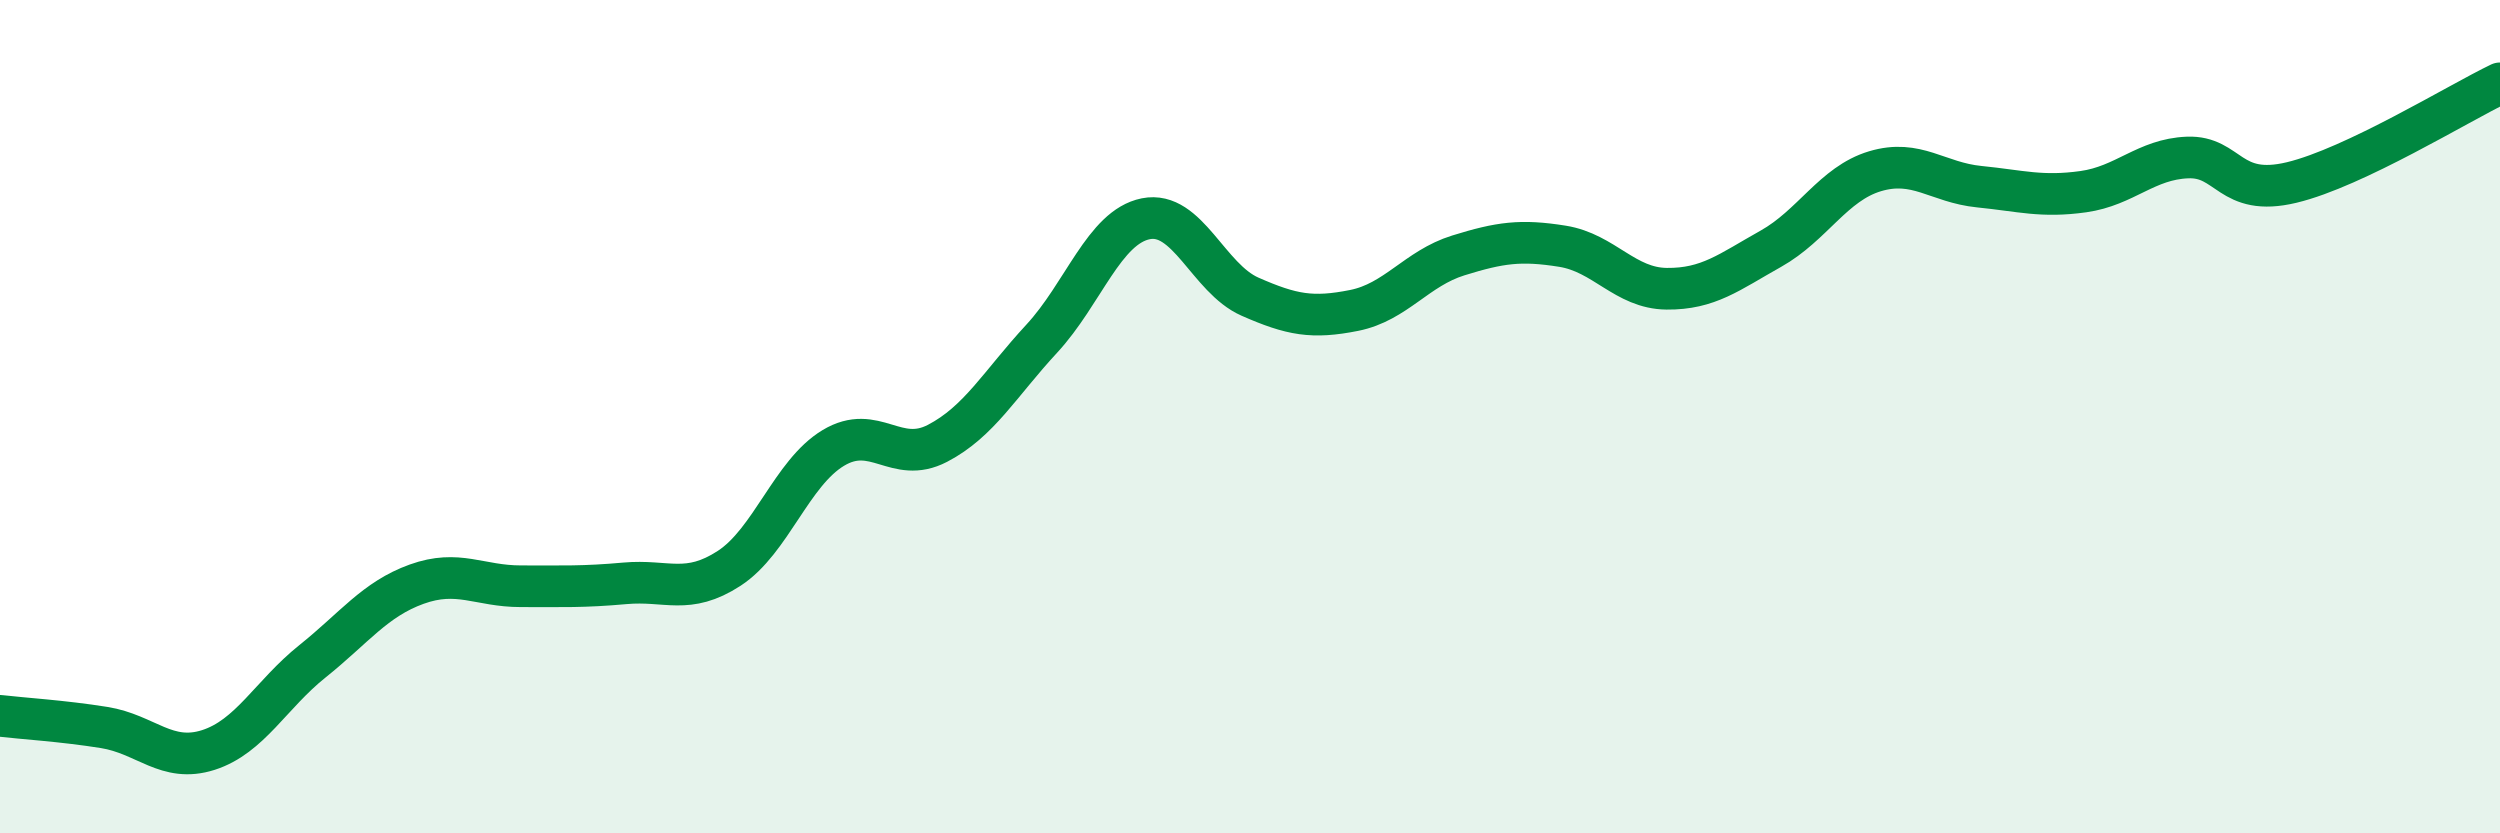
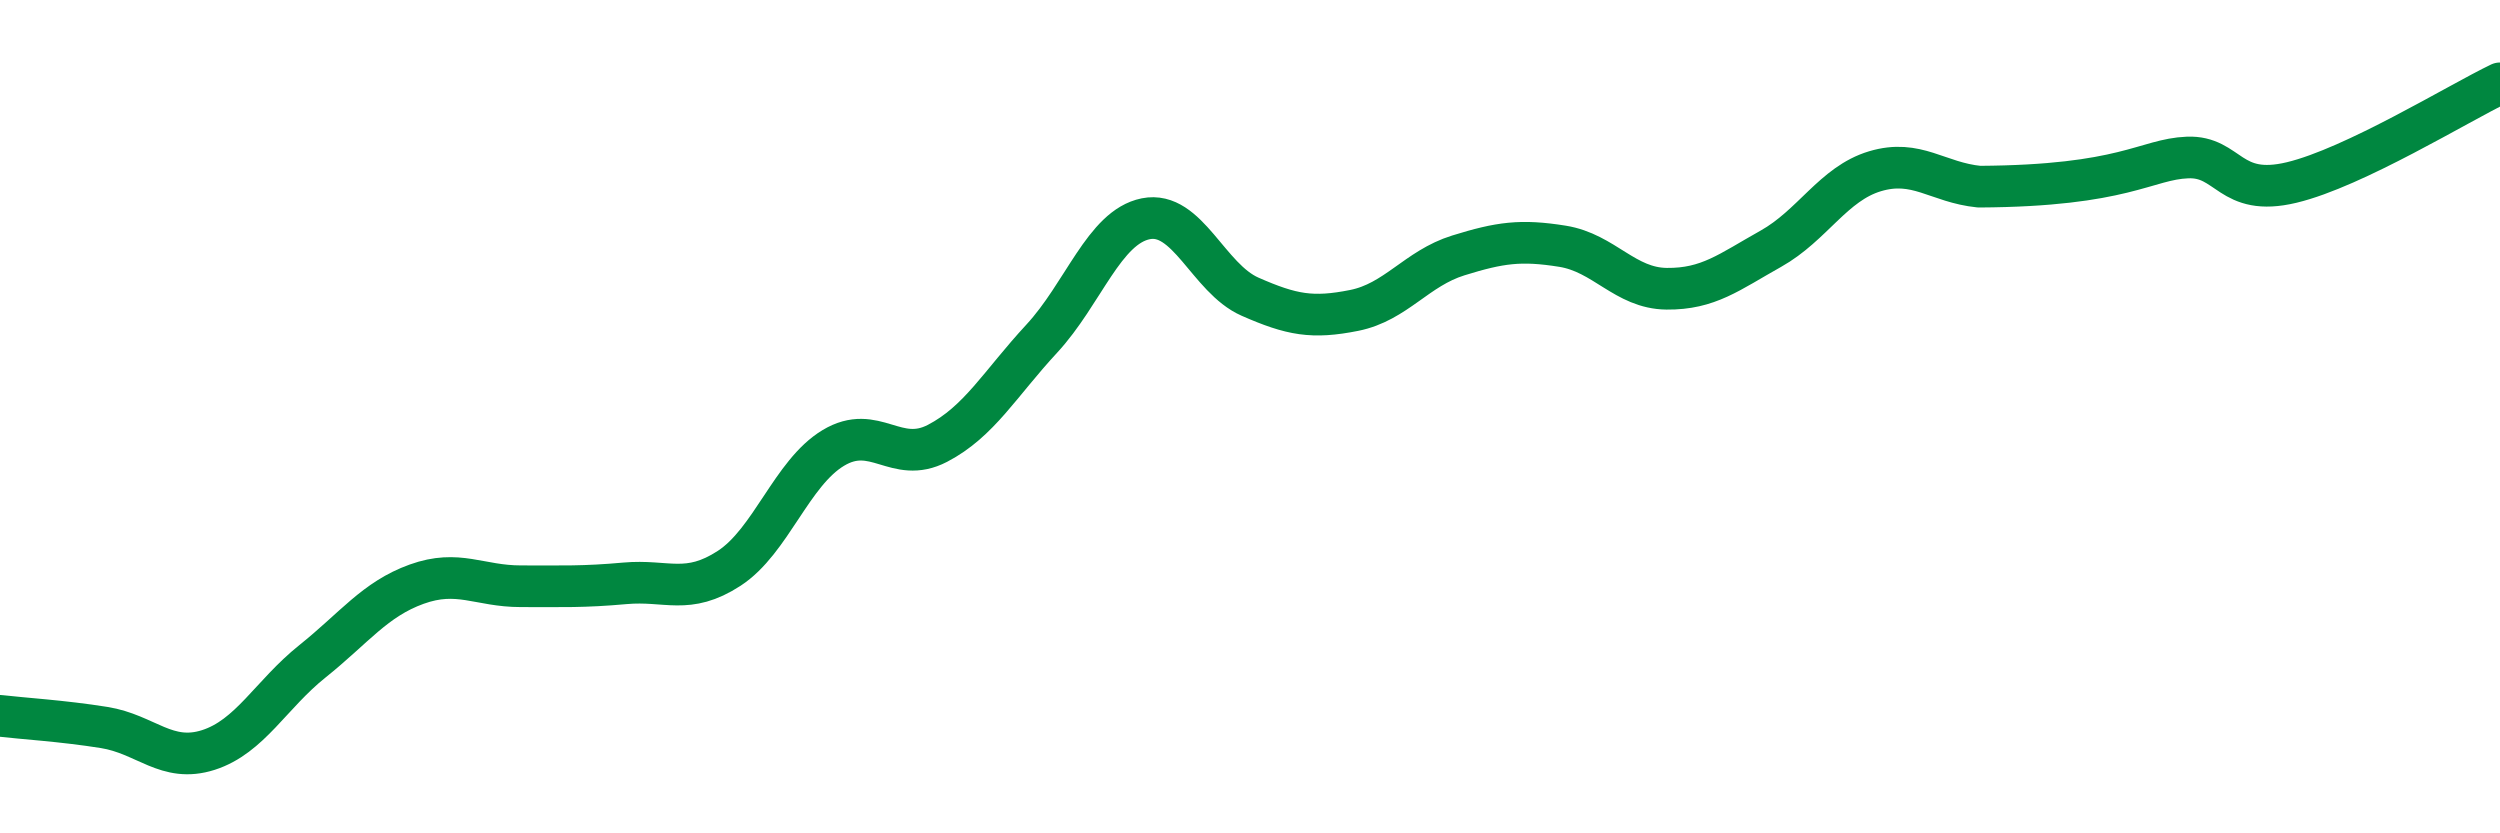
<svg xmlns="http://www.w3.org/2000/svg" width="60" height="20" viewBox="0 0 60 20">
-   <path d="M 0,17.18 C 0.5,17.24 1.5,17.3 2.5,17.46 C 3.5,17.62 4,18.32 5,18 C 6,17.68 6.5,16.67 7.5,15.87 C 8.5,15.07 9,14.38 10,14.02 C 11,13.66 11.5,14.07 12.5,14.07 C 13.5,14.07 14,14.09 15,14 C 16,13.91 16.5,14.29 17.5,13.64 C 18.5,12.99 19,11.35 20,10.75 C 21,10.15 21.5,11.16 22.5,10.64 C 23.5,10.12 24,9.21 25,8.13 C 26,7.05 26.5,5.45 27.5,5.25 C 28.5,5.05 29,6.68 30,7.12 C 31,7.56 31.5,7.65 32.5,7.45 C 33.5,7.25 34,6.44 35,6.13 C 36,5.82 36.5,5.75 37.5,5.91 C 38.5,6.07 39,6.92 40,6.93 C 41,6.94 41.5,6.53 42.5,5.97 C 43.5,5.41 44,4.41 45,4.11 C 46,3.81 46.5,4.38 47.5,4.48 C 48.5,4.58 49,4.74 50,4.6 C 51,4.46 51.5,3.82 52.5,3.78 C 53.5,3.74 53.5,4.74 55,4.38 C 56.5,4.02 59,2.48 60,2L60 20L0 20Z" fill="#008740" opacity="0.1" stroke-linecap="round" stroke-linejoin="round" />
-   <path d="M 0,17.18 C 0.5,17.24 1.5,17.3 2.5,17.46 C 3.5,17.62 4,18.32 5,18 C 6,17.68 6.5,16.67 7.5,15.87 C 8.5,15.07 9,14.38 10,14.02 C 11,13.66 11.5,14.07 12.5,14.07 C 13.5,14.07 14,14.09 15,14 C 16,13.91 16.5,14.29 17.5,13.64 C 18.5,12.99 19,11.35 20,10.75 C 21,10.15 21.5,11.16 22.5,10.64 C 23.5,10.12 24,9.21 25,8.13 C 26,7.05 26.5,5.45 27.5,5.25 C 28.5,5.05 29,6.68 30,7.12 C 31,7.56 31.5,7.65 32.5,7.45 C 33.5,7.25 34,6.44 35,6.13 C 36,5.82 36.5,5.75 37.5,5.91 C 38.5,6.07 39,6.92 40,6.93 C 41,6.94 41.5,6.53 42.5,5.97 C 43.5,5.41 44,4.41 45,4.11 C 46,3.81 46.5,4.38 47.5,4.48 C 48.5,4.58 49,4.74 50,4.6 C 51,4.46 51.5,3.82 52.5,3.78 C 53.5,3.74 53.5,4.74 55,4.38 C 56.5,4.02 59,2.48 60,2" stroke="#008740" stroke-width="1" fill="none" stroke-linecap="round" stroke-linejoin="round" />
+   <path d="M 0,17.18 C 0.5,17.24 1.5,17.3 2.5,17.46 C 3.5,17.62 4,18.32 5,18 C 6,17.68 6.5,16.67 7.5,15.87 C 8.5,15.07 9,14.38 10,14.02 C 11,13.66 11.5,14.07 12.5,14.07 C 13.5,14.07 14,14.09 15,14 C 16,13.91 16.5,14.29 17.5,13.64 C 18.5,12.99 19,11.35 20,10.75 C 21,10.15 21.5,11.16 22.5,10.64 C 23.5,10.12 24,9.21 25,8.13 C 26,7.05 26.5,5.45 27.5,5.25 C 28.5,5.05 29,6.68 30,7.12 C 31,7.56 31.5,7.65 32.5,7.45 C 33.5,7.25 34,6.44 35,6.13 C 36,5.82 36.5,5.75 37.5,5.91 C 38.5,6.07 39,6.92 40,6.93 C 41,6.94 41.5,6.53 42.5,5.97 C 43.5,5.41 44,4.41 45,4.11 C 46,3.81 46.5,4.38 47.5,4.48 C 51,4.46 51.5,3.82 52.5,3.78 C 53.5,3.74 53.5,4.74 55,4.38 C 56.5,4.02 59,2.48 60,2" stroke="#008740" stroke-width="1" fill="none" stroke-linecap="round" stroke-linejoin="round" />
</svg>